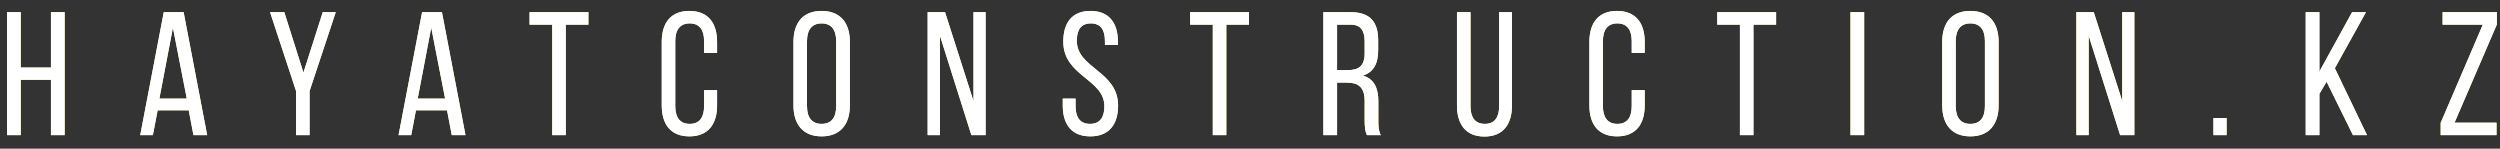
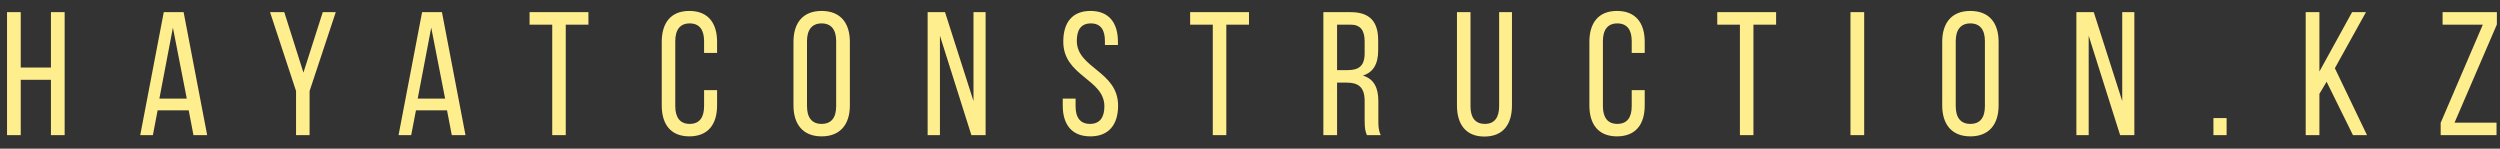
<svg xmlns="http://www.w3.org/2000/svg" width="185" height="11" viewBox="0 0 185 11" fill="none">
  <rect x="0" y="0" width="185" height="11" fill="#333333" stroke="none" />
  <path d="M3.77 5.905V10H4.784V0.9H3.77V4.995H1.534V0.9H0.52V10H1.534V5.905H3.77ZM13.965 8.167L14.316 10H15.33L13.588 0.9H12.119L10.377 10H11.313L11.664 8.167H13.965ZM12.795 2.044L13.822 7.296H11.794L12.795 2.044ZM21.908 10H22.909V6.737L24.846 0.9H23.884L22.454 5.372L21.037 0.9H19.984L21.908 6.737V10ZM33.081 8.167L33.432 10H34.446L32.704 0.9H31.235L29.493 10H30.429L30.78 8.167H33.081ZM31.911 2.044L32.938 7.296H30.91L31.911 2.044ZM41.866 10V1.823H43.543V0.9H39.188V1.823H40.865V10H41.866ZM51.01 0.809C49.619 0.809 48.969 1.719 48.969 3.097V7.803C48.969 9.181 49.619 10.091 51.01 10.091C52.414 10.091 53.064 9.181 53.064 7.803V6.672H52.102V7.855C52.102 8.674 51.777 9.168 51.036 9.168C50.308 9.168 49.97 8.674 49.97 7.855V3.045C49.97 2.226 50.308 1.732 51.036 1.732C51.777 1.732 52.102 2.226 52.102 3.045V3.916H53.064V3.097C53.064 1.719 52.414 0.809 51.01 0.809ZM58.717 7.803C58.717 9.181 59.406 10.091 60.797 10.091C62.201 10.091 62.89 9.181 62.89 7.803V3.097C62.89 1.706 62.201 0.809 60.797 0.809C59.406 0.809 58.717 1.706 58.717 3.097V7.803ZM59.718 3.045C59.718 2.226 60.069 1.732 60.797 1.732C61.538 1.732 61.876 2.226 61.876 3.045V7.855C61.876 8.687 61.538 9.168 60.797 9.168C60.069 9.168 59.718 8.687 59.718 7.855V3.045ZM69.555 2.642L71.882 10H72.935V0.9H72.038V7.478L69.932 0.9H68.645V10H69.555V2.642ZM80.698 0.809C79.333 0.809 78.683 1.68 78.683 3.084C78.683 5.645 81.725 5.84 81.725 7.868C81.725 8.687 81.387 9.168 80.659 9.168C79.931 9.168 79.593 8.687 79.593 7.868V7.296H78.644V7.816C78.644 9.194 79.294 10.091 80.685 10.091C82.076 10.091 82.739 9.194 82.739 7.816C82.739 5.255 79.684 5.06 79.684 3.019C79.684 2.213 79.996 1.732 80.724 1.732C81.452 1.732 81.764 2.213 81.764 3.032V3.331H82.726V3.084C82.726 1.706 82.076 0.809 80.698 0.809ZM90.748 10V1.823H92.425V0.9H88.07V1.823H89.747V10H90.748ZM97.929 0.9V10H98.943V6.113H99.658C100.503 6.113 100.984 6.438 100.984 7.465V8.895C100.984 9.506 101.036 9.74 101.153 10H102.18C102.011 9.688 101.998 9.311 101.998 8.908V7.491C101.998 6.516 101.686 5.84 100.854 5.593C101.634 5.346 101.985 4.722 101.985 3.721V2.98C101.985 1.628 101.387 0.9 99.957 0.9H97.929ZM98.943 5.19V1.823H99.931C100.685 1.823 100.984 2.252 100.984 3.071V3.942C100.984 4.93 100.503 5.19 99.697 5.19H98.943ZM108.817 0.9H107.816V7.803C107.816 9.181 108.453 10.104 109.844 10.104C111.248 10.104 111.885 9.181 111.885 7.803V0.9H110.936V7.855C110.936 8.674 110.611 9.168 109.883 9.168C109.142 9.168 108.817 8.674 108.817 7.855V0.9ZM119.655 0.809C118.264 0.809 117.614 1.719 117.614 3.097V7.803C117.614 9.181 118.264 10.091 119.655 10.091C121.059 10.091 121.709 9.181 121.709 7.803V6.672H120.747V7.855C120.747 8.674 120.422 9.168 119.681 9.168C118.953 9.168 118.615 8.674 118.615 7.855V3.045C118.615 2.226 118.953 1.732 119.681 1.732C120.422 1.732 120.747 2.226 120.747 3.045V3.916H121.709V3.097C121.709 1.719 121.059 0.809 119.655 0.809ZM129.755 10V1.823H131.432V0.9H127.077V1.823H128.754V10H129.755ZM136.935 0.9V10H137.949V0.9H136.935ZM143.724 7.803C143.724 9.181 144.413 10.091 145.804 10.091C147.208 10.091 147.897 9.181 147.897 7.803V3.097C147.897 1.706 147.208 0.809 145.804 0.809C144.413 0.809 143.724 1.706 143.724 3.097V7.803ZM144.725 3.045C144.725 2.226 145.076 1.732 145.804 1.732C146.545 1.732 146.883 2.226 146.883 3.045V7.855C146.883 8.687 146.545 9.168 145.804 9.168C145.076 9.168 144.725 8.687 144.725 7.855V3.045ZM154.562 2.642L156.889 10H157.942V0.9H157.045V7.478L154.939 0.9H153.652V10H154.562V2.642ZM163.794 8.739V10H164.769V8.739H163.794ZM174.119 10H175.159L172.78 5.047L175.081 0.9H174.054L171.636 5.294V0.9H170.622V10H171.636V6.945L172.169 6.048L174.119 10ZM184.743 9.077H181.636L184.769 1.81V0.9H180.752V1.823H183.729L180.609 9.09V10H184.743V9.077Z" fill="#FFEE8E" />
-   <path d="M3.77 5.905V10H4.784V0.9H3.77V4.995H1.534V0.9H0.52V10H1.534V5.905H3.77ZM13.965 8.167L14.316 10H15.33L13.588 0.9H12.119L10.377 10H11.313L11.664 8.167H13.965ZM12.795 2.044L13.822 7.296H11.794L12.795 2.044ZM21.908 10H22.909V6.737L24.846 0.9H23.884L22.454 5.372L21.037 0.9H19.984L21.908 6.737V10ZM33.081 8.167L33.432 10H34.446L32.704 0.9H31.235L29.493 10H30.429L30.78 8.167H33.081ZM31.911 2.044L32.938 7.296H30.91L31.911 2.044ZM41.866 10V1.823H43.543V0.9H39.188V1.823H40.865V10H41.866ZM51.01 0.809C49.619 0.809 48.969 1.719 48.969 3.097V7.803C48.969 9.181 49.619 10.091 51.01 10.091C52.414 10.091 53.064 9.181 53.064 7.803V6.672H52.102V7.855C52.102 8.674 51.777 9.168 51.036 9.168C50.308 9.168 49.97 8.674 49.97 7.855V3.045C49.97 2.226 50.308 1.732 51.036 1.732C51.777 1.732 52.102 2.226 52.102 3.045V3.916H53.064V3.097C53.064 1.719 52.414 0.809 51.01 0.809ZM58.717 7.803C58.717 9.181 59.406 10.091 60.797 10.091C62.201 10.091 62.89 9.181 62.89 7.803V3.097C62.89 1.706 62.201 0.809 60.797 0.809C59.406 0.809 58.717 1.706 58.717 3.097V7.803ZM59.718 3.045C59.718 2.226 60.069 1.732 60.797 1.732C61.538 1.732 61.876 2.226 61.876 3.045V7.855C61.876 8.687 61.538 9.168 60.797 9.168C60.069 9.168 59.718 8.687 59.718 7.855V3.045ZM69.555 2.642L71.882 10H72.935V0.9H72.038V7.478L69.932 0.9H68.645V10H69.555V2.642ZM80.698 0.809C79.333 0.809 78.683 1.68 78.683 3.084C78.683 5.645 81.725 5.84 81.725 7.868C81.725 8.687 81.387 9.168 80.659 9.168C79.931 9.168 79.593 8.687 79.593 7.868V7.296H78.644V7.816C78.644 9.194 79.294 10.091 80.685 10.091C82.076 10.091 82.739 9.194 82.739 7.816C82.739 5.255 79.684 5.06 79.684 3.019C79.684 2.213 79.996 1.732 80.724 1.732C81.452 1.732 81.764 2.213 81.764 3.032V3.331H82.726V3.084C82.726 1.706 82.076 0.809 80.698 0.809ZM90.748 10V1.823H92.425V0.9H88.07V1.823H89.747V10H90.748ZM97.929 0.9V10H98.943V6.113H99.658C100.503 6.113 100.984 6.438 100.984 7.465V8.895C100.984 9.506 101.036 9.74 101.153 10H102.18C102.011 9.688 101.998 9.311 101.998 8.908V7.491C101.998 6.516 101.686 5.84 100.854 5.593C101.634 5.346 101.985 4.722 101.985 3.721V2.98C101.985 1.628 101.387 0.9 99.957 0.9H97.929ZM98.943 5.19V1.823H99.931C100.685 1.823 100.984 2.252 100.984 3.071V3.942C100.984 4.93 100.503 5.19 99.697 5.19H98.943ZM108.817 0.9H107.816V7.803C107.816 9.181 108.453 10.104 109.844 10.104C111.248 10.104 111.885 9.181 111.885 7.803V0.9H110.936V7.855C110.936 8.674 110.611 9.168 109.883 9.168C109.142 9.168 108.817 8.674 108.817 7.855V0.9ZM119.655 0.809C118.264 0.809 117.614 1.719 117.614 3.097V7.803C117.614 9.181 118.264 10.091 119.655 10.091C121.059 10.091 121.709 9.181 121.709 7.803V6.672H120.747V7.855C120.747 8.674 120.422 9.168 119.681 9.168C118.953 9.168 118.615 8.674 118.615 7.855V3.045C118.615 2.226 118.953 1.732 119.681 1.732C120.422 1.732 120.747 2.226 120.747 3.045V3.916H121.709V3.097C121.709 1.719 121.059 0.809 119.655 0.809ZM129.755 10V1.823H131.432V0.9H127.077V1.823H128.754V10H129.755ZM136.935 0.9V10H137.949V0.9H136.935ZM143.724 7.803C143.724 9.181 144.413 10.091 145.804 10.091C147.208 10.091 147.897 9.181 147.897 7.803V3.097C147.897 1.706 147.208 0.809 145.804 0.809C144.413 0.809 143.724 1.706 143.724 3.097V7.803ZM144.725 3.045C144.725 2.226 145.076 1.732 145.804 1.732C146.545 1.732 146.883 2.226 146.883 3.045V7.855C146.883 8.687 146.545 9.168 145.804 9.168C145.076 9.168 144.725 8.687 144.725 7.855V3.045ZM154.562 2.642L156.889 10H157.942V0.9H157.045V7.478L154.939 0.9H153.652V10H154.562V2.642ZM163.794 8.739V10H164.769V8.739H163.794ZM174.119 10H175.159L172.78 5.047L175.081 0.9H174.054L171.636 5.294V0.9H170.622V10H171.636V6.945L172.169 6.048L174.119 10ZM184.743 9.077H181.636L184.769 1.81V0.9H180.752V1.823H183.729L180.609 9.09V10H184.743V9.077Z" fill="white" />
</svg>